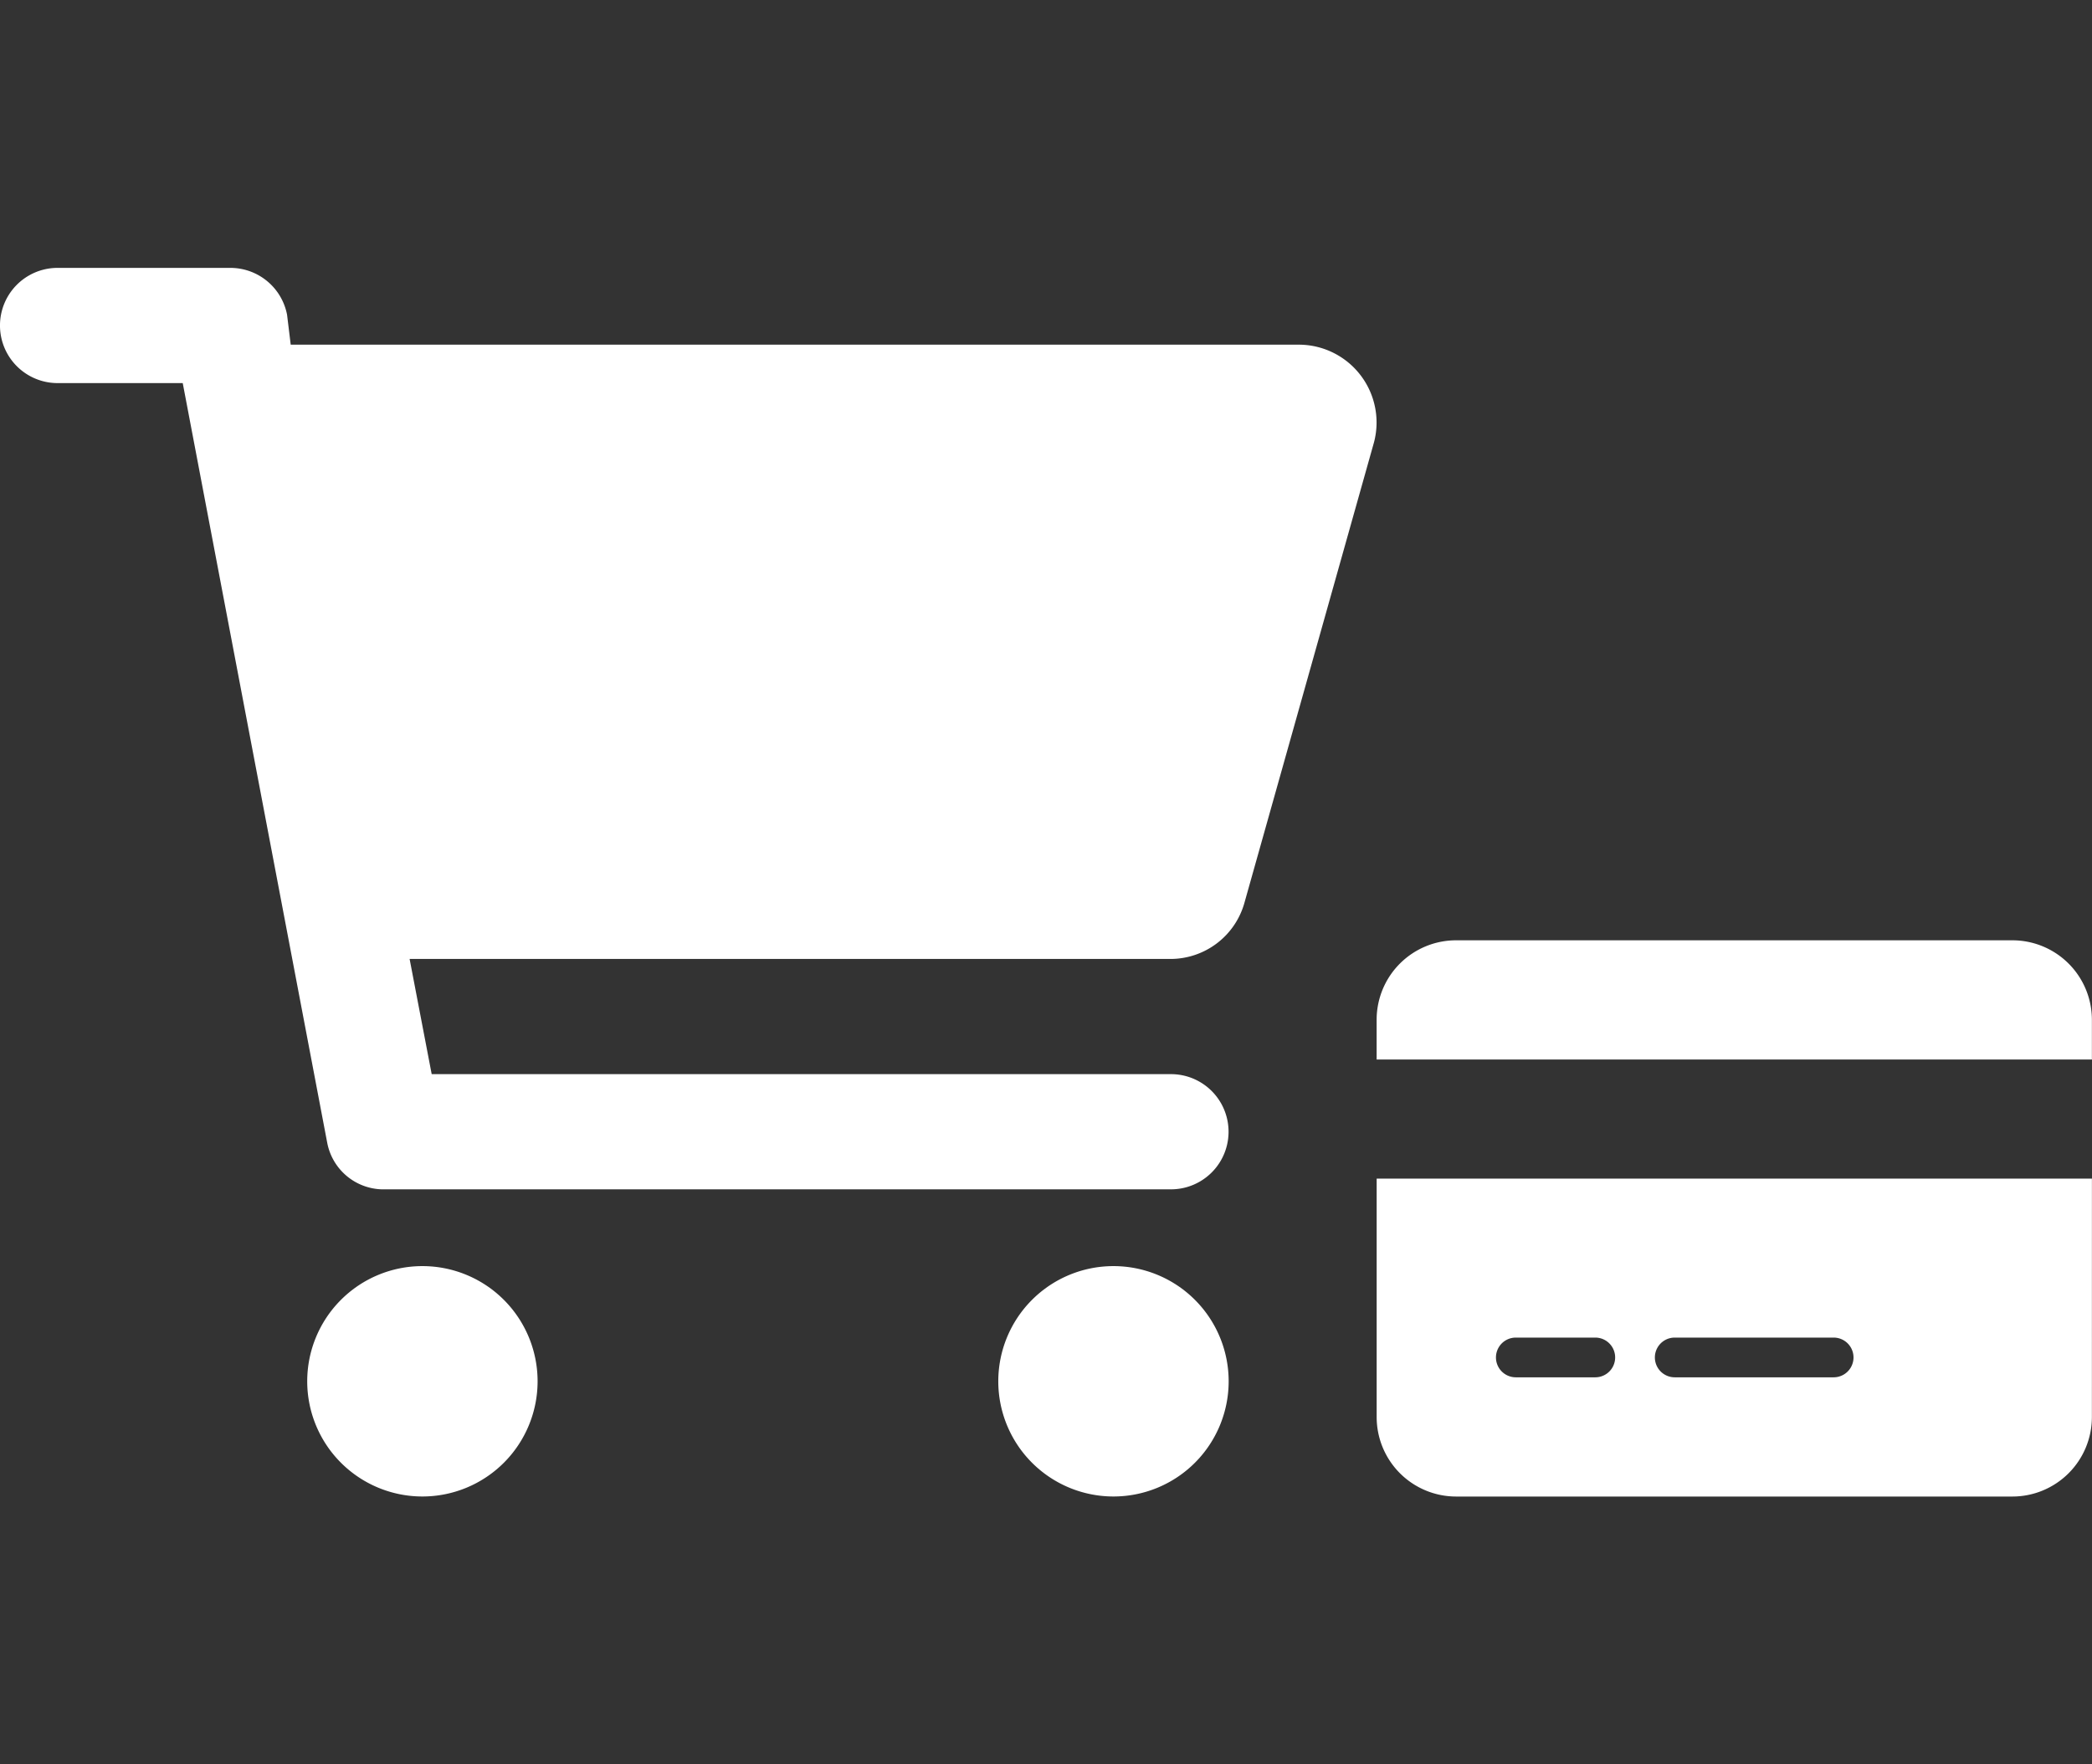
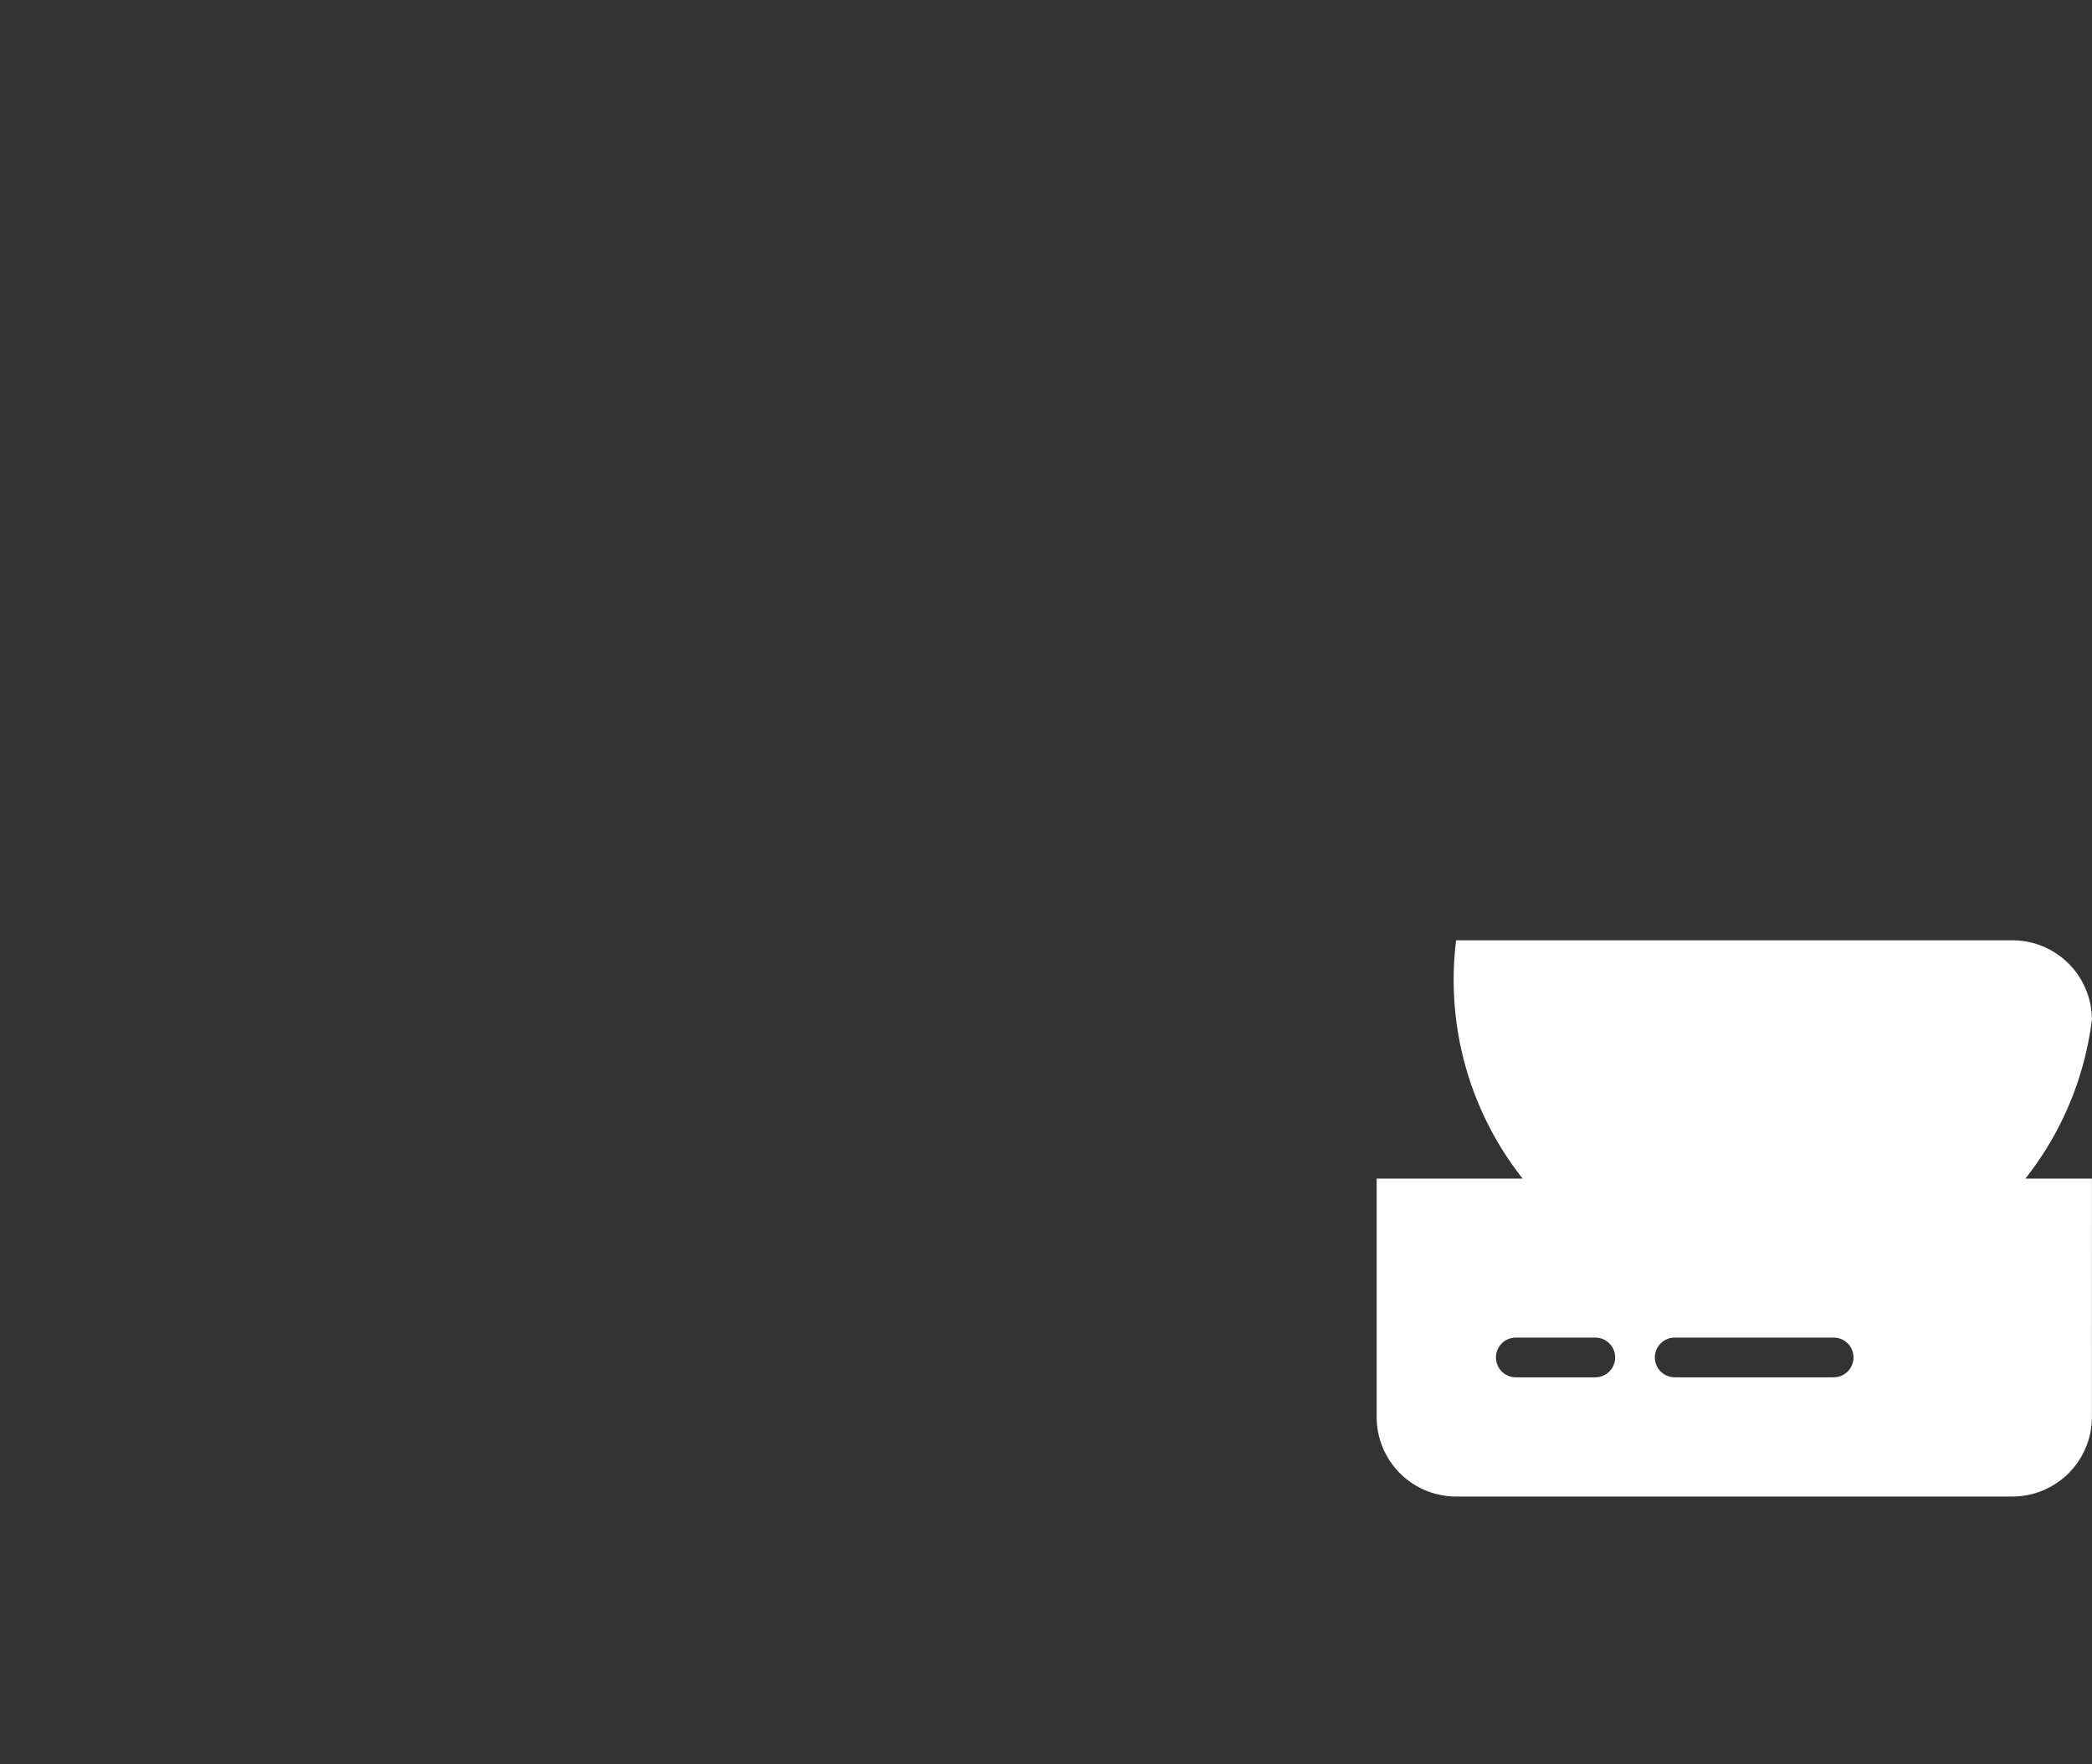
<svg xmlns="http://www.w3.org/2000/svg" width="83" height="70" viewBox="0 0 83 70">
  <rect x="0" y="0" width="83" height="70" fill="#333333" stroke="none" />
  <defs>
    <clipPath id="clip-path">
      <rect id="Rectangle_689" data-name="Rectangle 689" width="83" height="70" transform="translate(-8923 9648)" fill="#fff" />
    </clipPath>
  </defs>
  <g id="Mask_Group_43" data-name="Mask Group 43" transform="translate(8923 -9648)" clip-path="url(#clip-path)">
    <g id="cart" transform="translate(-8923 9658.628)">
-       <path id="Path_925" data-name="Path 925" d="M250.3,0a2.292,2.292,0,0,1,2.246,1.857l.145,1.19h40.048a3.088,3.088,0,0,1,2.932,3.871L290.527,25.2a3.049,3.049,0,0,1-2.932,2.218H257.408l.876,4.57h29.331a2.285,2.285,0,0,1,0,4.57H256.3a2.273,2.273,0,0,1-2.162-1.855L248.407,4.571h-4.965a2.285,2.285,0,0,1,0-4.571Zm3.046,44.174a4.57,4.57,0,1,1,4.57,4.57,4.57,4.57,0,0,1-4.57-4.57m36.558,0a4.57,4.57,0,1,1-4.57-4.57,4.57,4.57,0,0,1,4.57,4.57" transform="translate(-241.157)" fill="#fff" />
-       <path id="Path_926" data-name="Path 926" d="M309.371,21a3.154,3.154,0,0,1,3.153,3.153v1.576H284.146V24.149A3.152,3.152,0,0,1,287.3,21Zm3.153,18.915a3.155,3.155,0,0,1-3.153,3.153H287.3a3.154,3.154,0,0,1-3.153-3.153v-9.46h28.378Zm-22.856-3.153a.788.788,0,0,0,0,1.576h3.153a.788.788,0,0,0,0-1.576Zm6.305,1.576h6.305a.788.788,0,1,0,0-1.576h-6.305a.788.788,0,0,0,0,1.576" transform="translate(-229.528 5.678)" fill="#fff" />
+       <path id="Path_926" data-name="Path 926" d="M309.371,21a3.154,3.154,0,0,1,3.153,3.153v1.576V24.149A3.152,3.152,0,0,1,287.3,21Zm3.153,18.915a3.155,3.155,0,0,1-3.153,3.153H287.3a3.154,3.154,0,0,1-3.153-3.153v-9.46h28.378Zm-22.856-3.153a.788.788,0,0,0,0,1.576h3.153a.788.788,0,0,0,0-1.576Zm6.305,1.576h6.305a.788.788,0,1,0,0-1.576h-6.305a.788.788,0,0,0,0,1.576" transform="translate(-229.528 5.678)" fill="#fff" />
    </g>
  </g>
</svg>